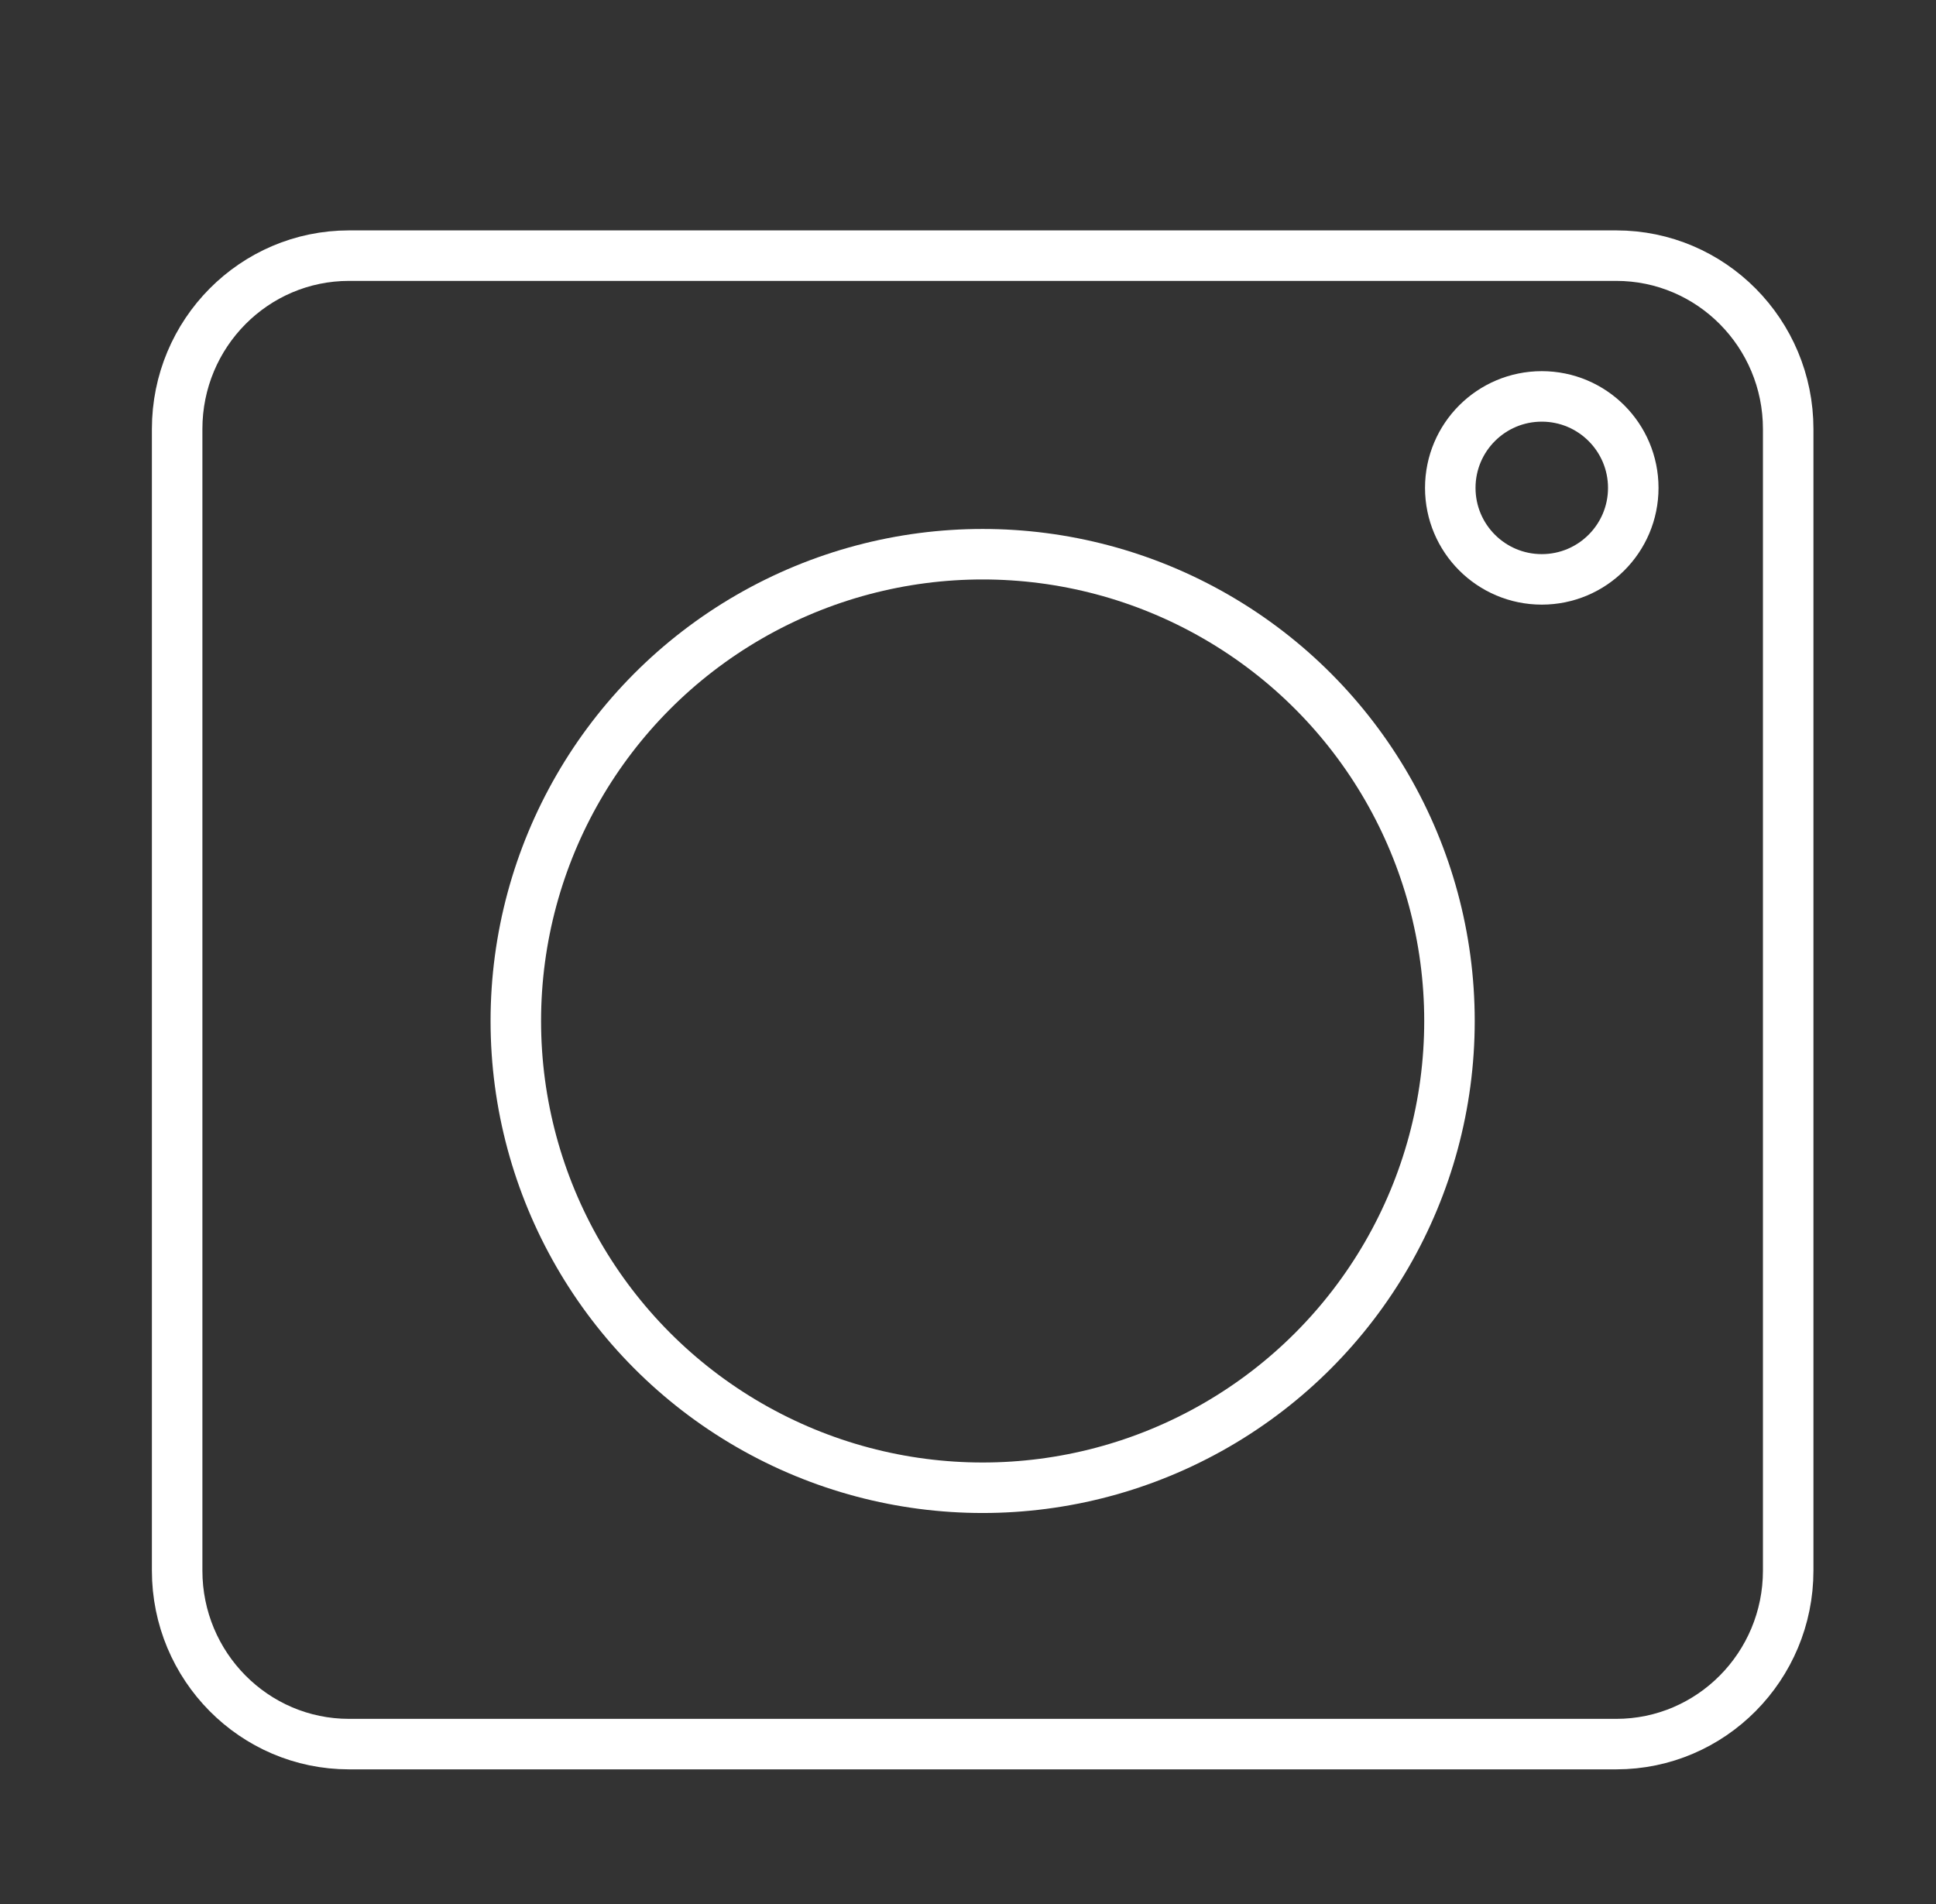
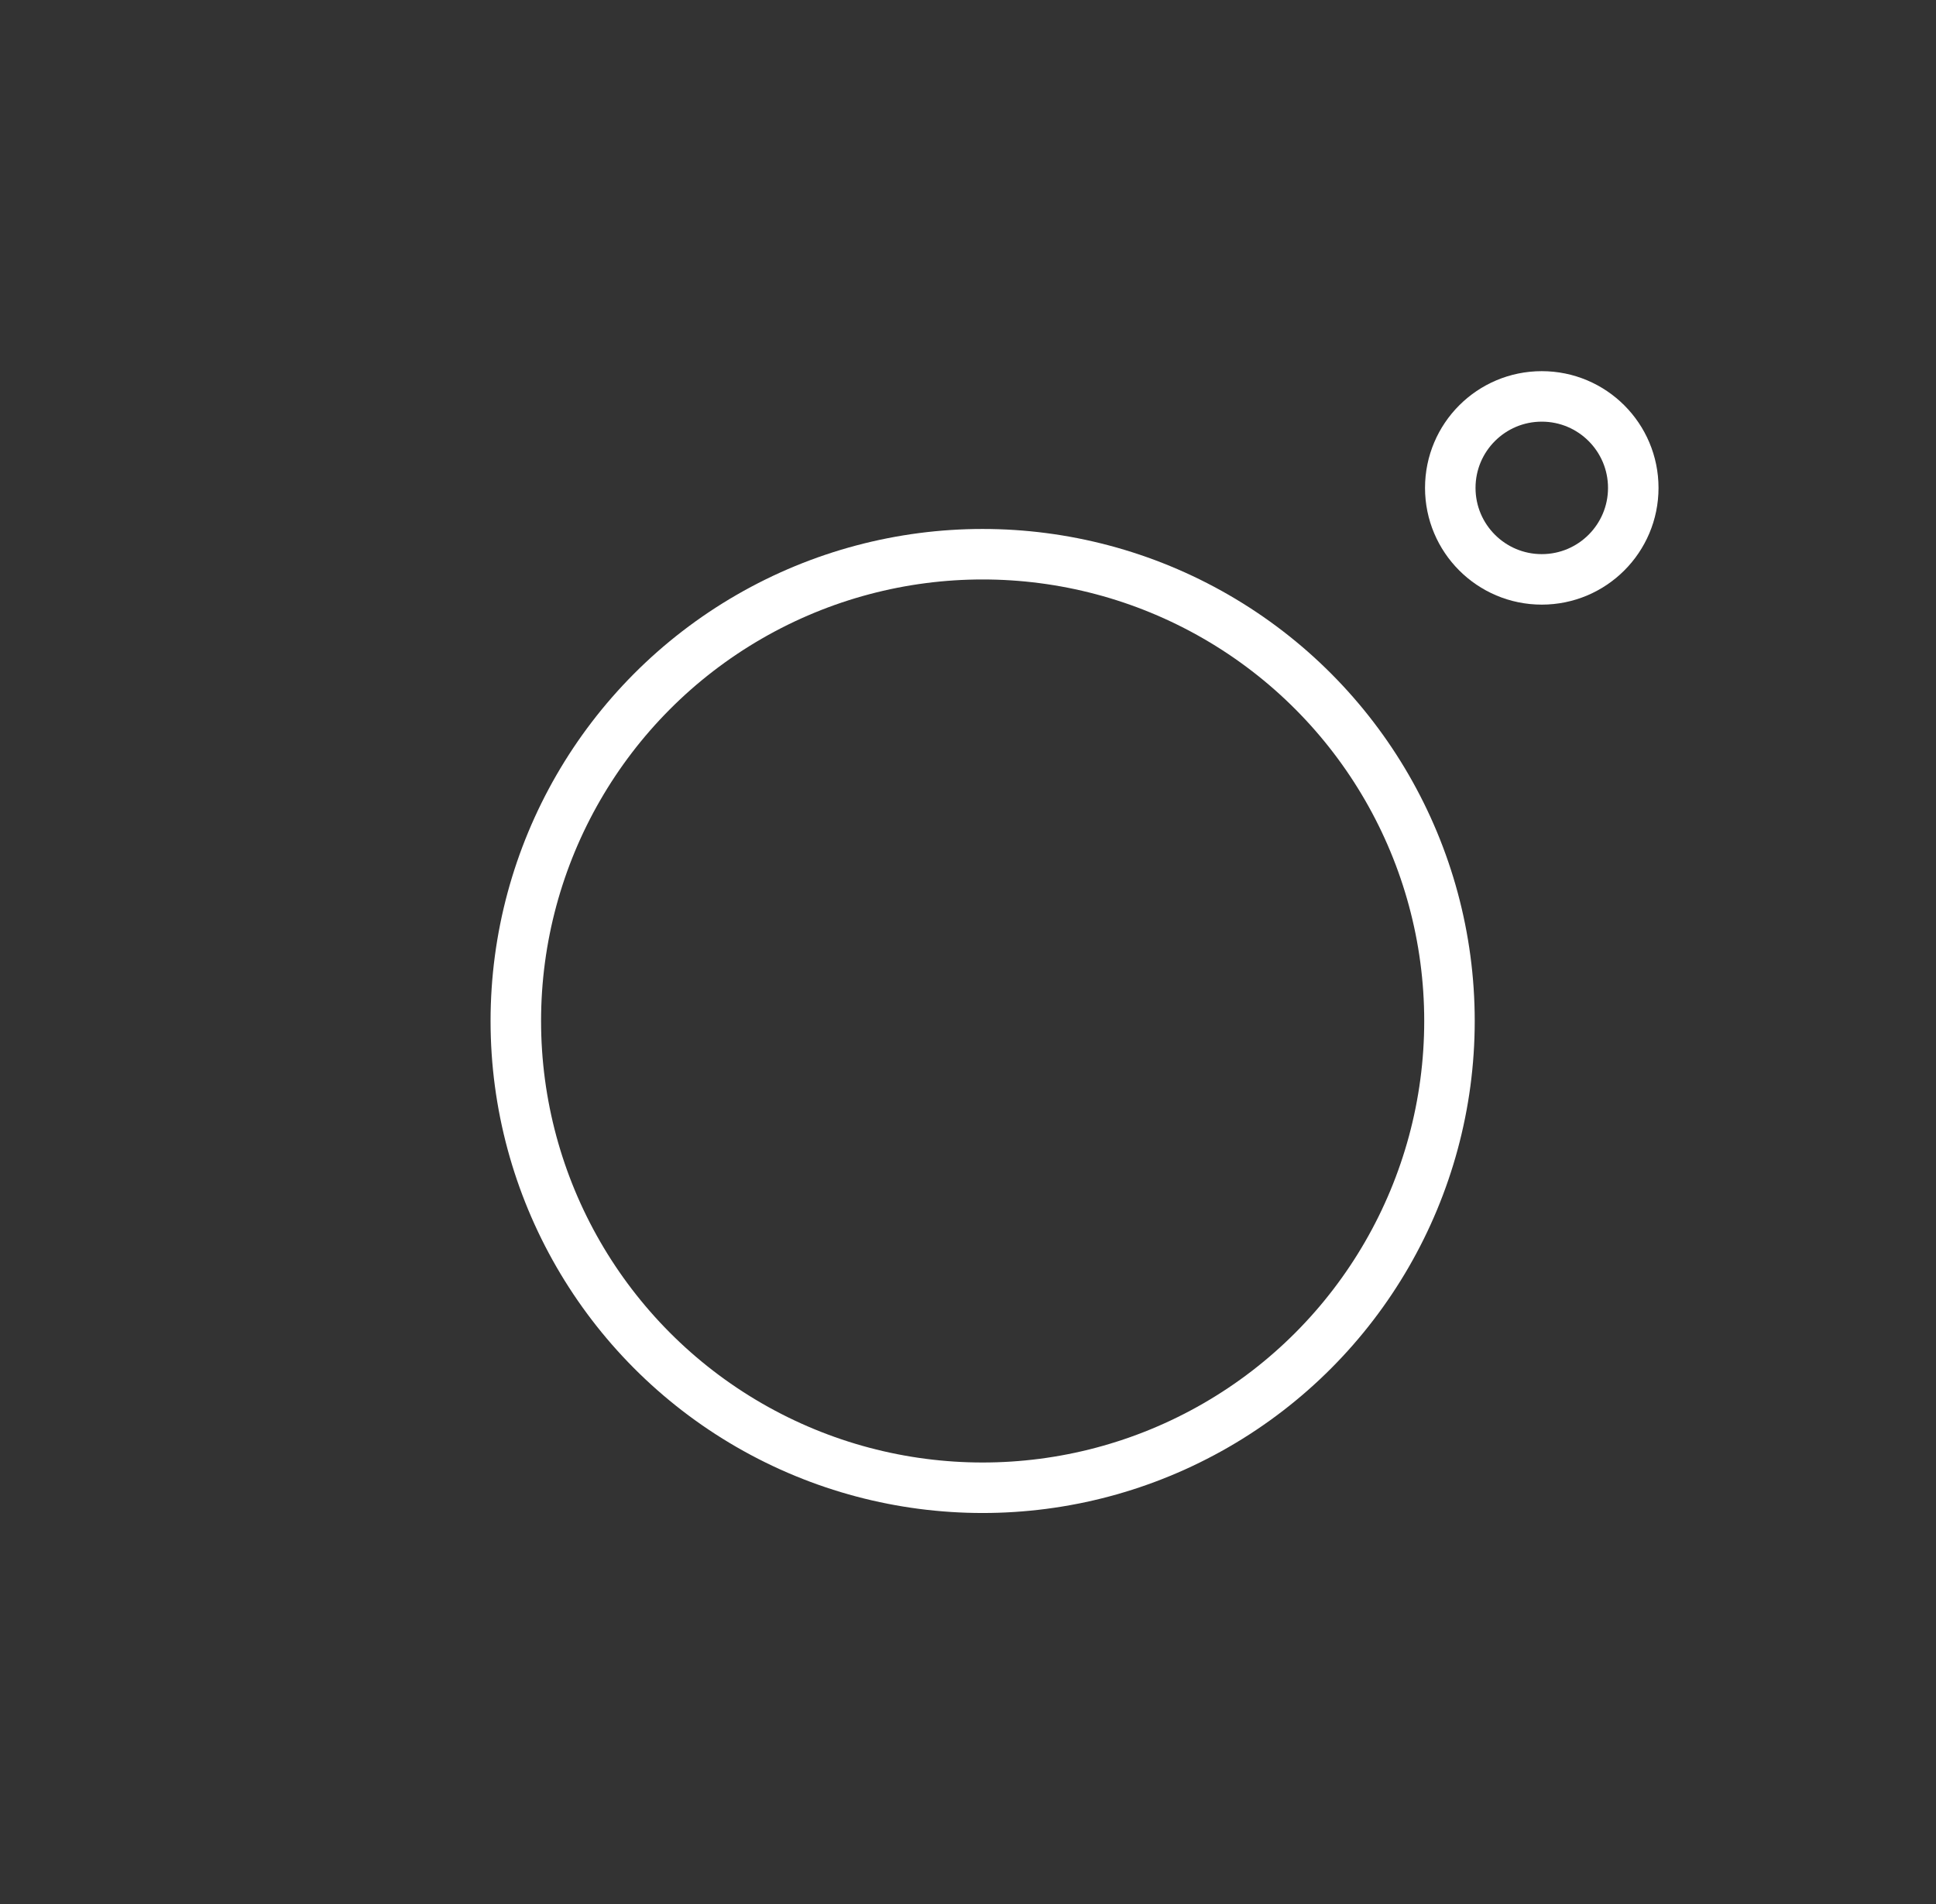
<svg xmlns="http://www.w3.org/2000/svg" version="1.1" id="Calque_1" x="0px" y="0px" width="46px" height="45.245px" viewBox="0 0 46 45.245" enable-background="new 0 0 46 45.245" xml:space="preserve">
  <rect x="0" y="0" width="46" height="45.245" fill="#333333" stroke="none" />
  <g>
    <circle fill="none" stroke="#FFFFFF" stroke-width="1.2" stroke-miterlimit="10" cx="23.348" cy="24.262" r="11.092" />
    <circle fill="none" stroke="#FFFFFF" stroke-width="1.2" stroke-miterlimit="10" cx="36.633" cy="11.594" r="2.174" />
-     <path fill="none" stroke="#FFFFFF" stroke-width="1.2" stroke-miterlimit="10" d="M42.488,37.323c0,2.275-1.83,4.123-4.086,4.123   H8.294c-2.256,0-4.085-1.848-4.085-4.123V10.196c0-2.277,1.829-4.121,4.085-4.121h30.108c2.256,0,4.086,1.844,4.086,4.121V37.323z" />
  </g>
</svg>